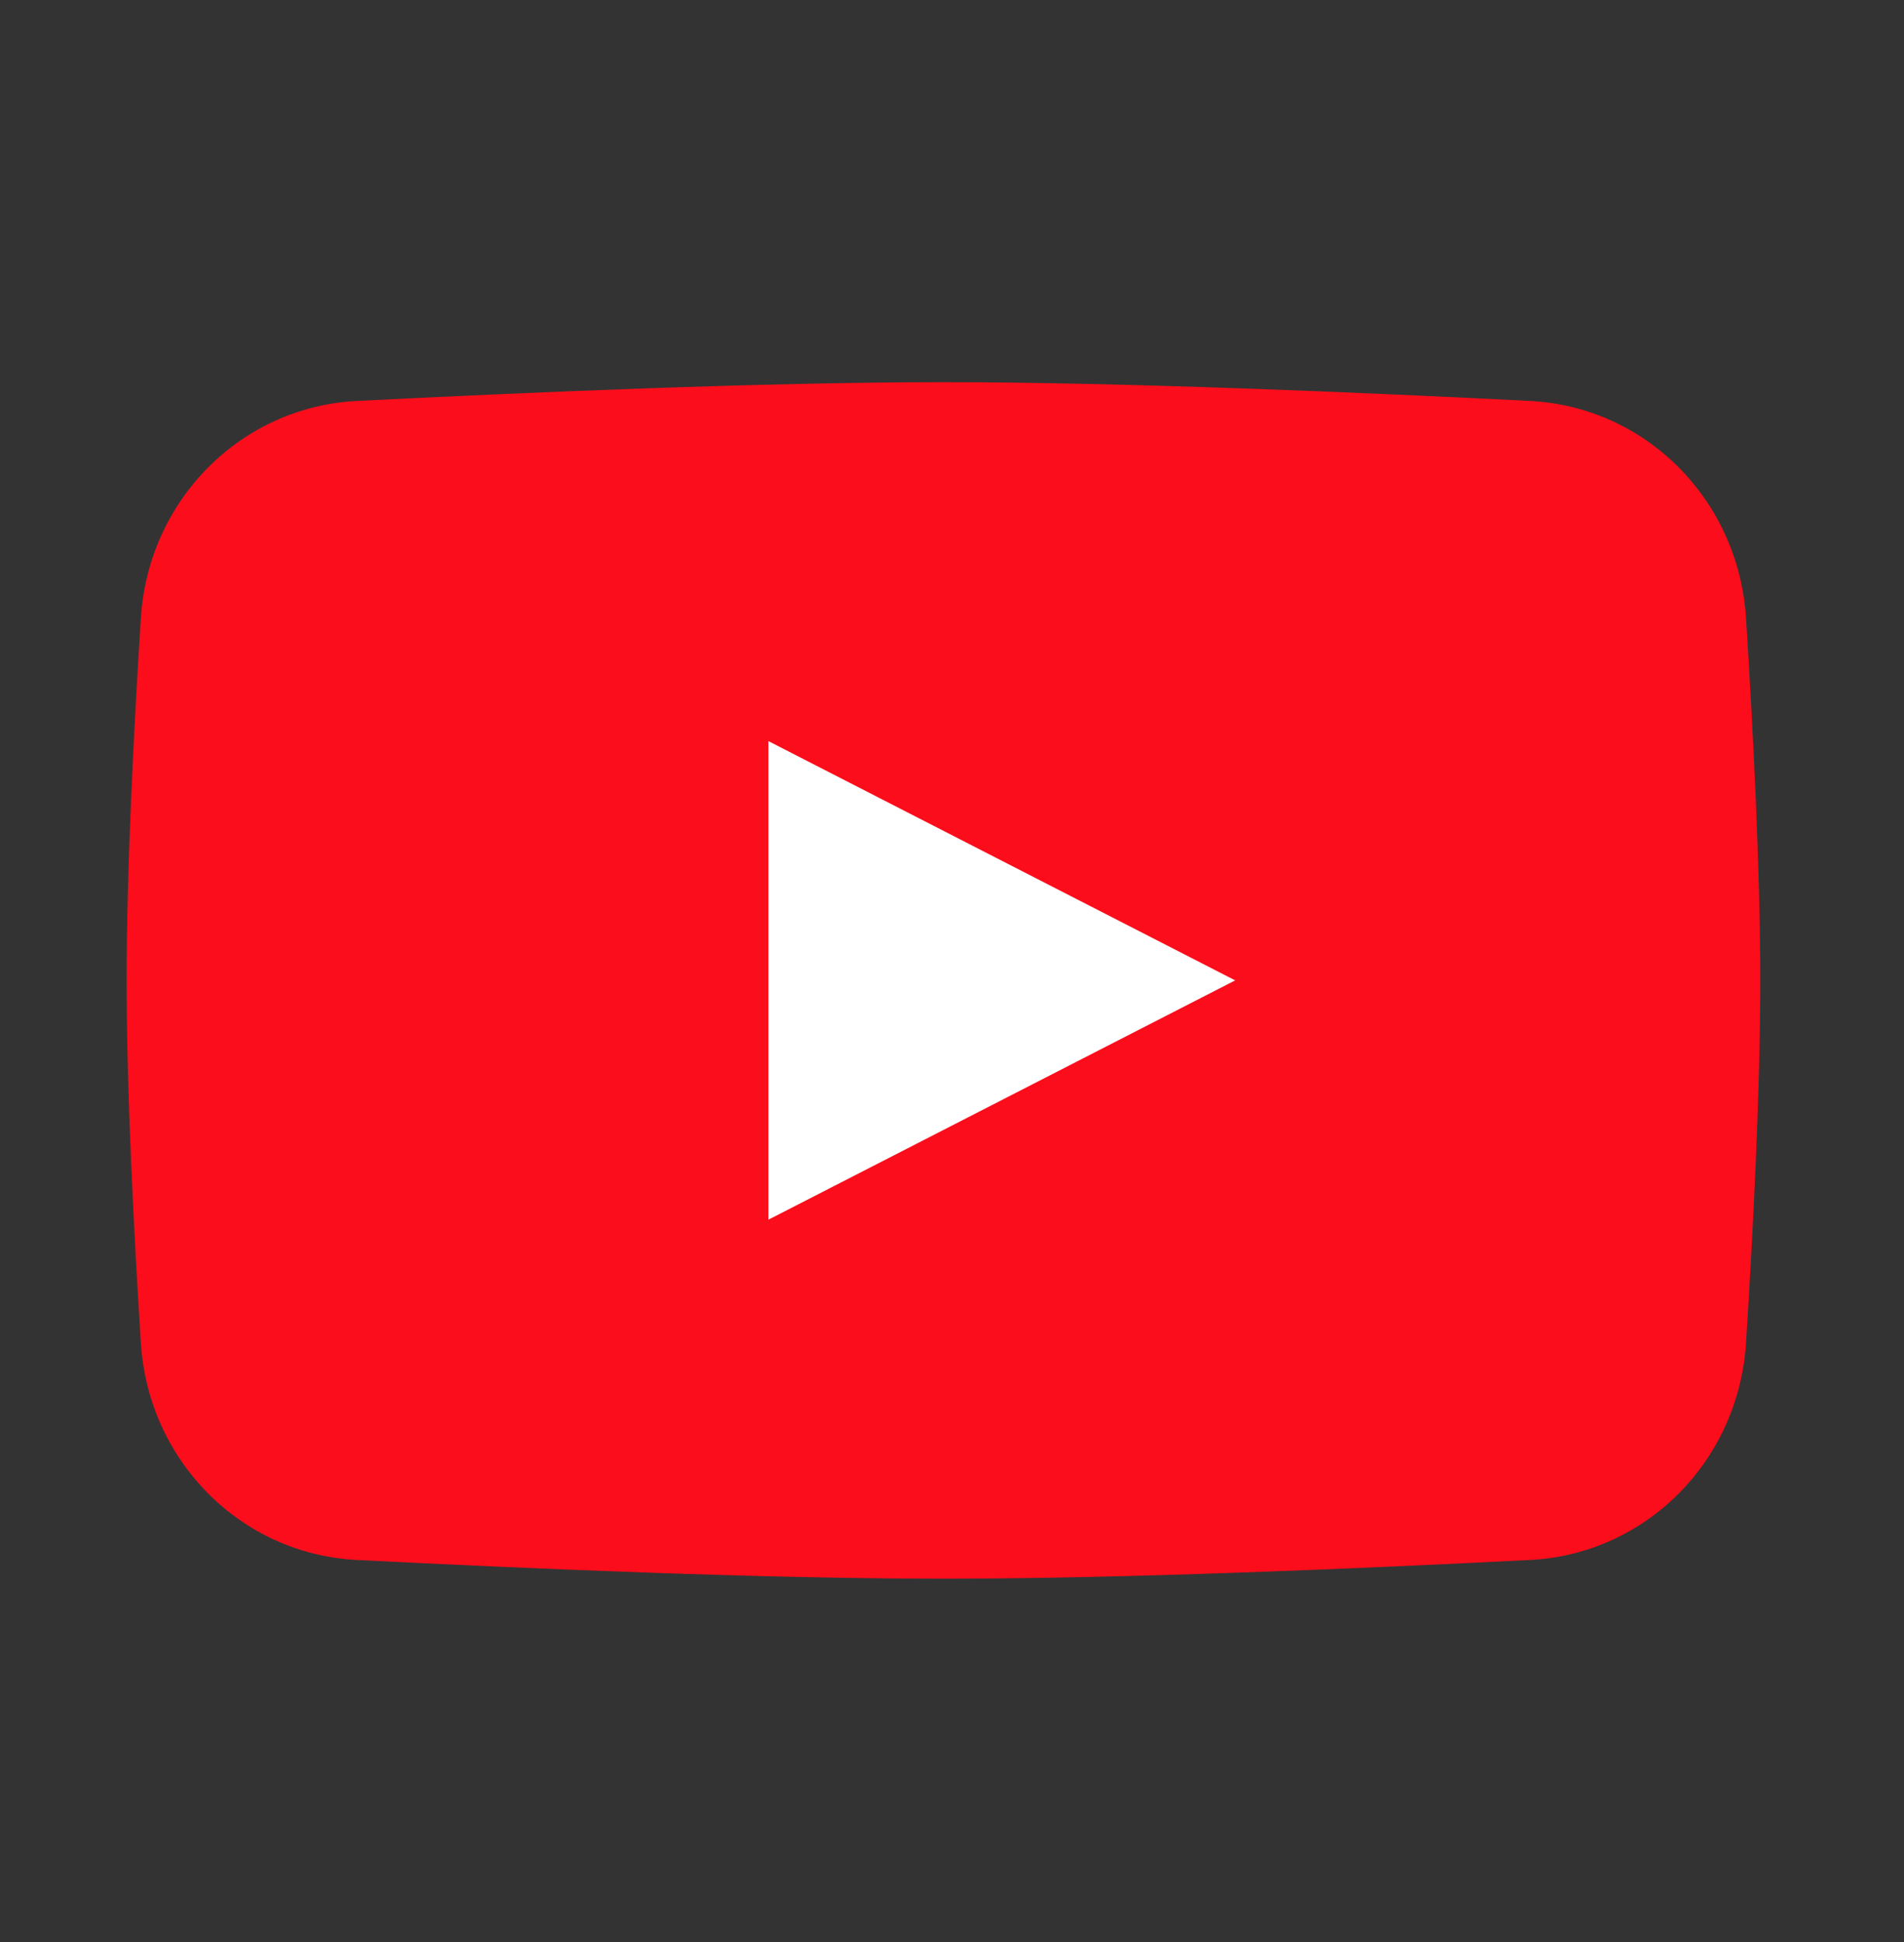
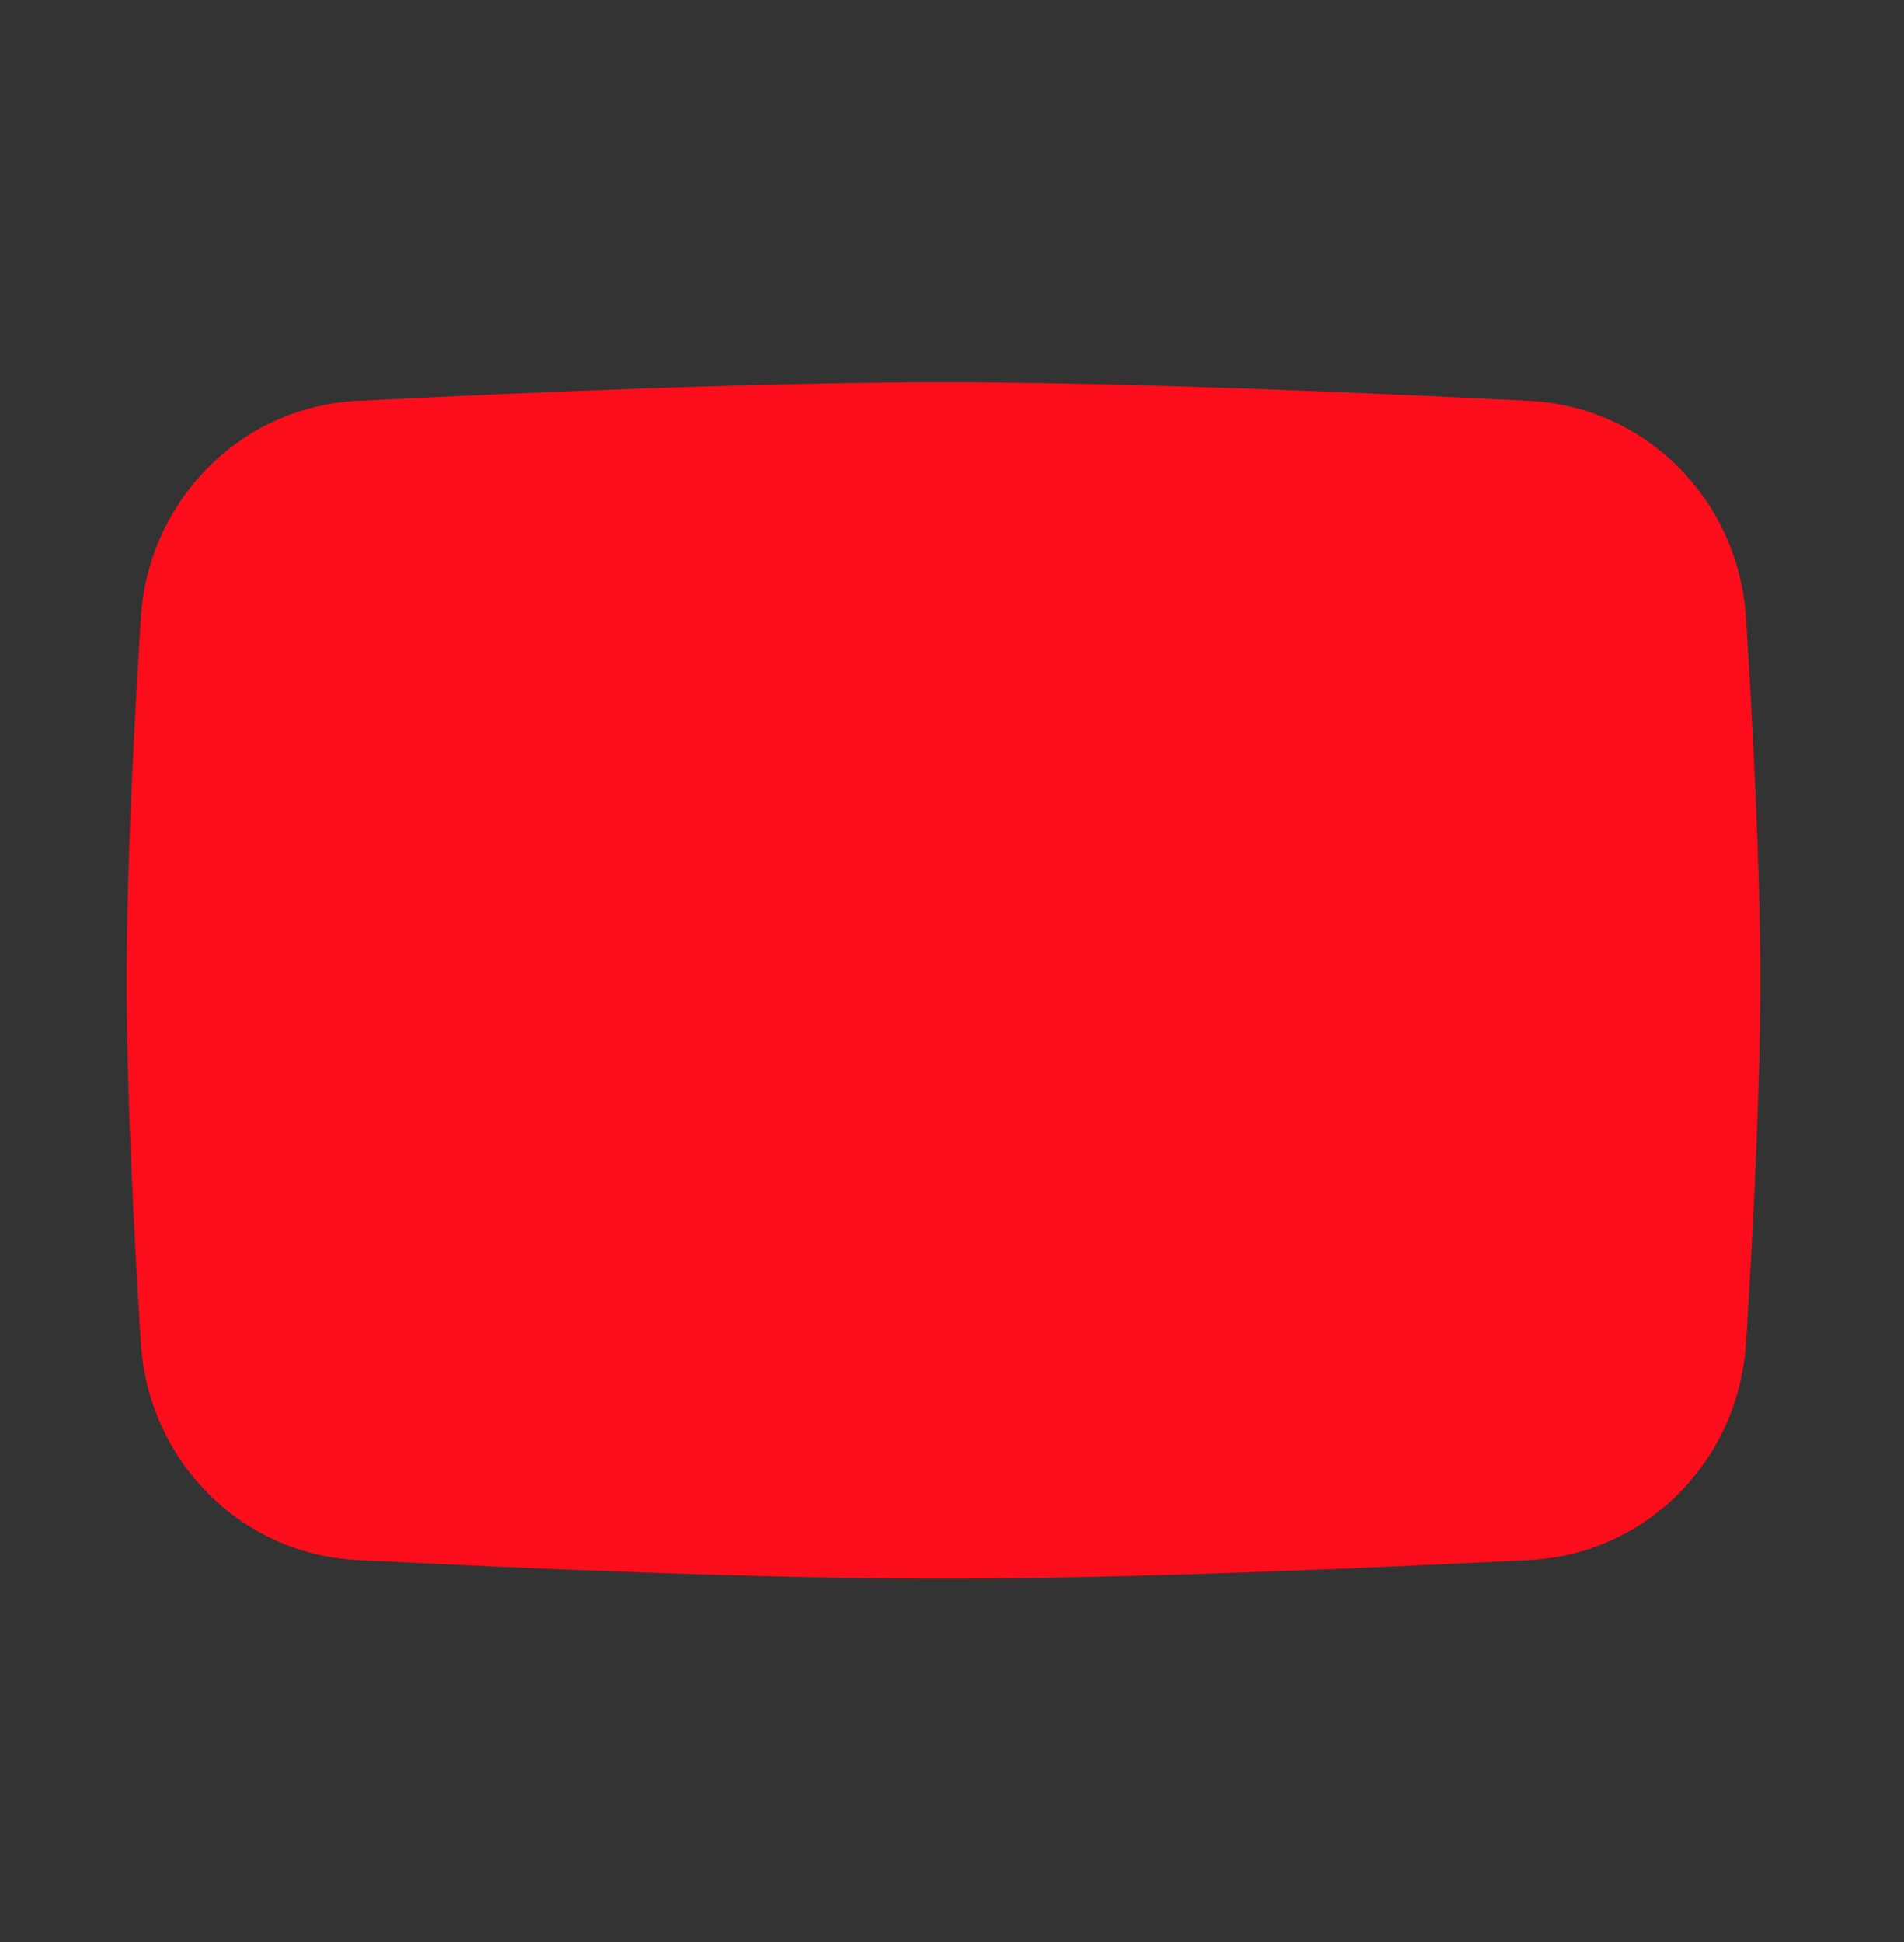
<svg xmlns="http://www.w3.org/2000/svg" width="51" height="52" viewBox="0 0 51 52" fill="none">
  <rect x="0" y="0" width="51" height="52" fill="#333333" stroke="none" />
  <path d="M3.773 16.548C3.974 13.378 6.46 10.894 9.555 10.736C14.037 10.509 20.443 10.234 25.27 10.234C30.097 10.234 36.503 10.509 40.985 10.736C44.081 10.894 46.567 13.378 46.768 16.548C46.96 19.584 47.15 23.321 47.15 26.253C47.15 29.185 46.96 32.922 46.768 35.959C46.567 39.129 44.081 41.613 40.985 41.77C36.503 41.998 30.097 42.272 25.27 42.272C20.443 42.272 14.037 41.998 9.555 41.77C6.46 41.613 3.974 39.129 3.773 35.959C3.58 32.922 3.391 29.185 3.391 26.253C3.391 23.321 3.58 19.584 3.773 16.548Z" fill="#FC0D1B" />
-   <path d="M20.582 19.844V32.659L33.085 26.251L20.582 19.844Z" fill="white" />
</svg>